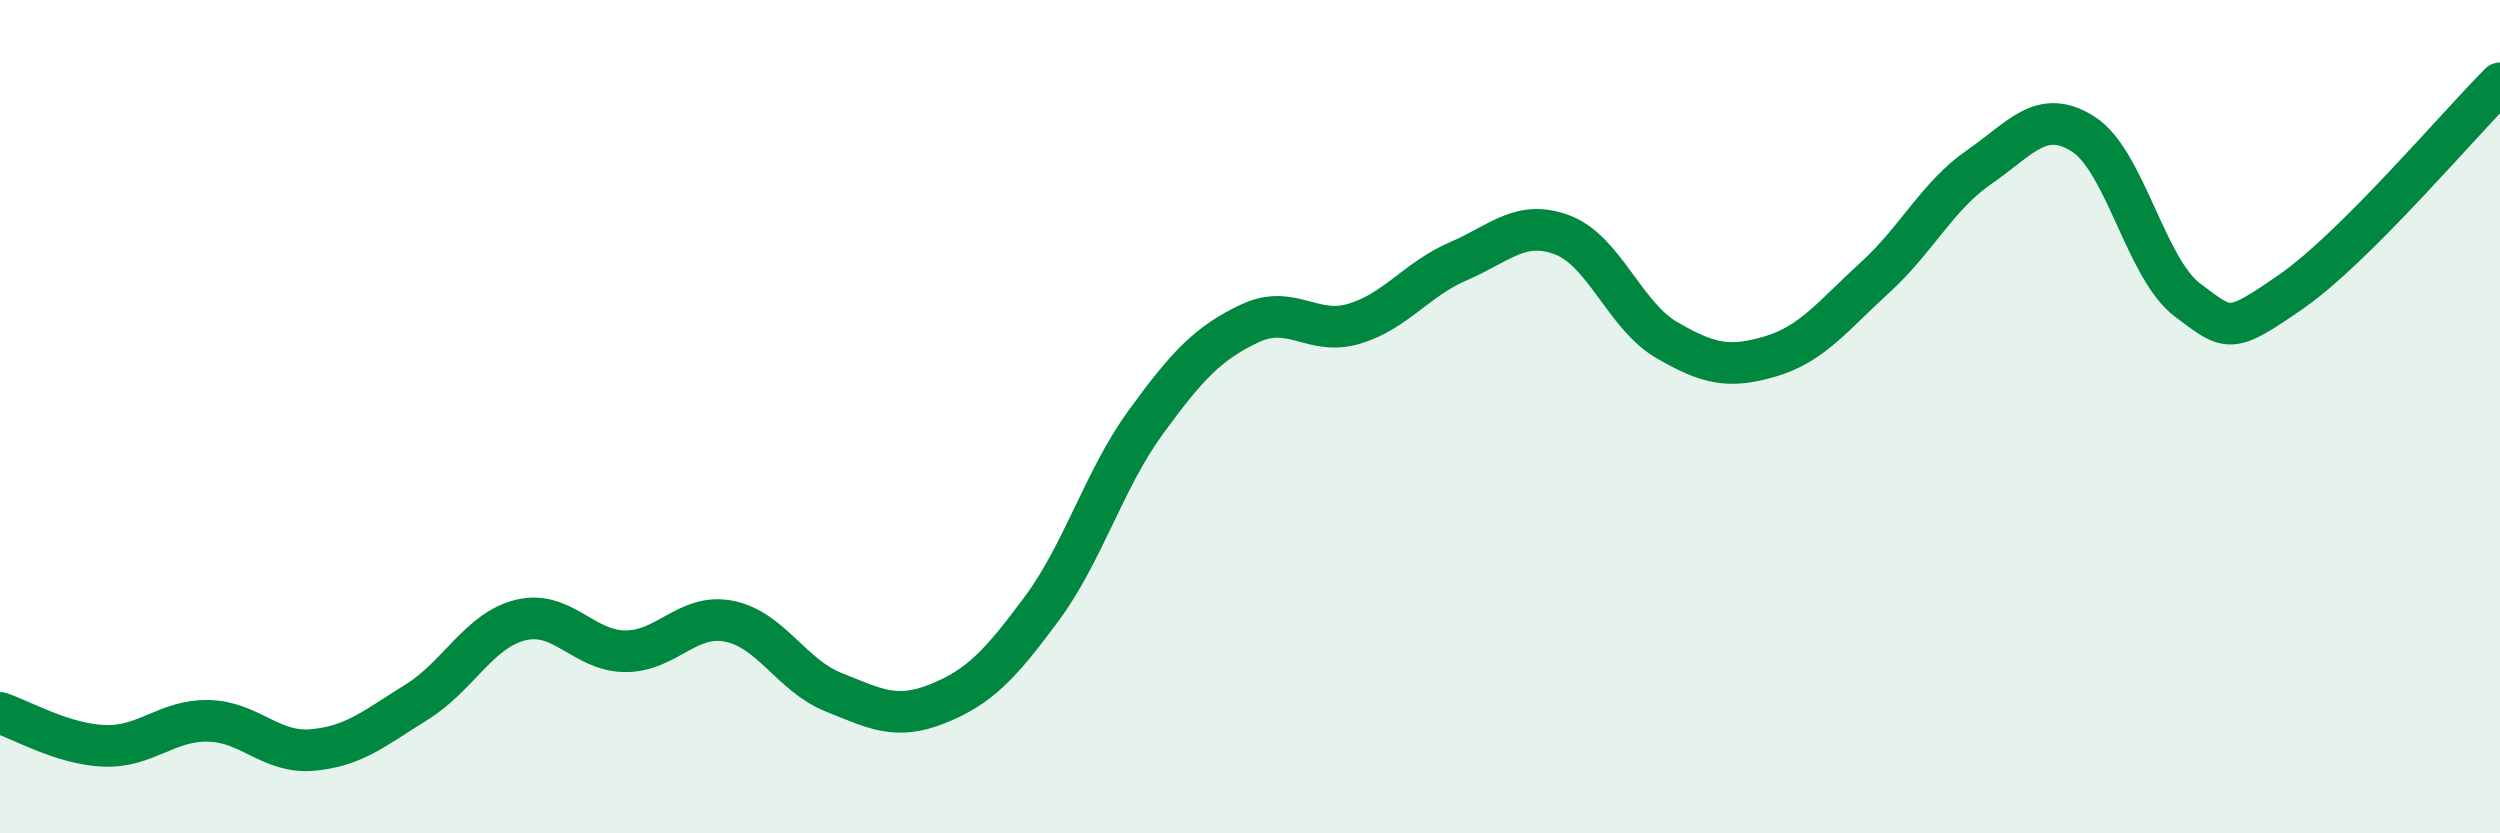
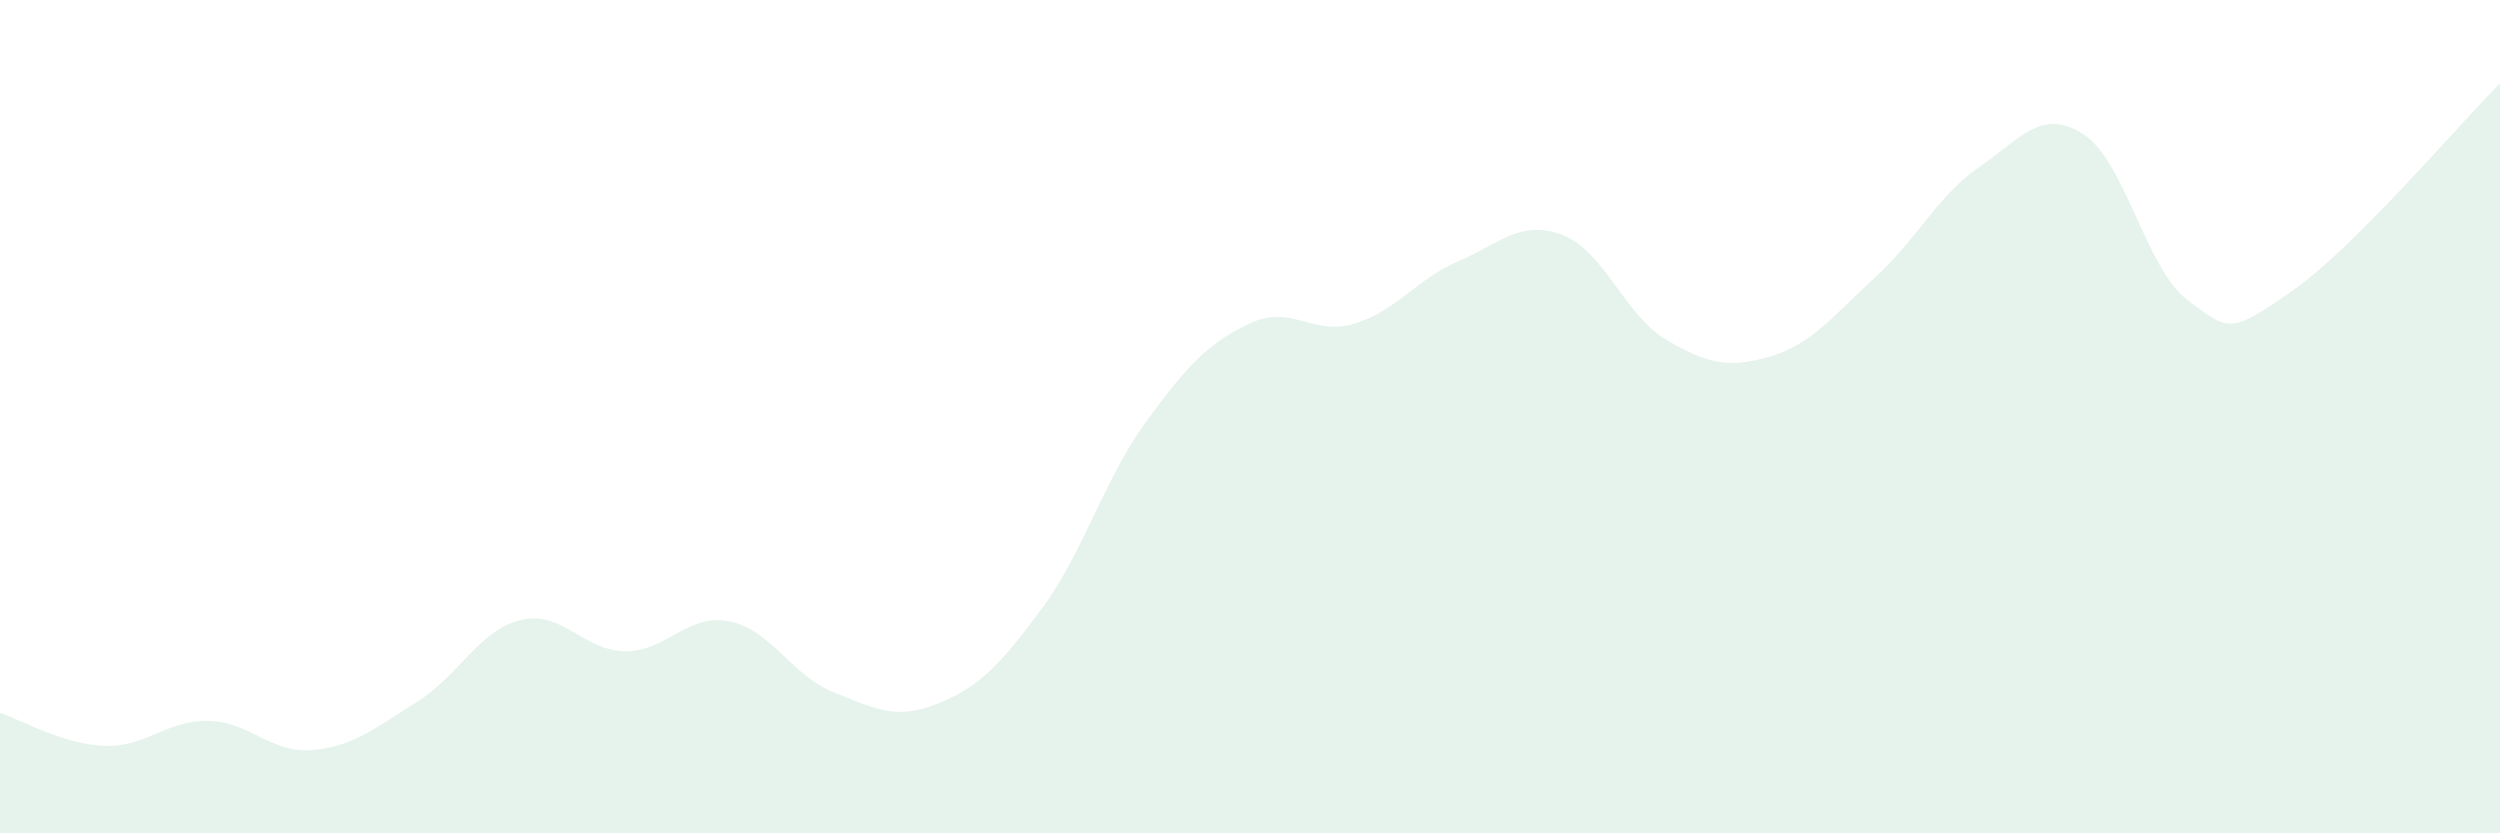
<svg xmlns="http://www.w3.org/2000/svg" width="60" height="20" viewBox="0 0 60 20">
  <path d="M 0,17.11 C 0.5,17.27 1.5,17.86 2.5,17.9 C 3.5,17.94 4,17.28 5,17.3 C 6,17.32 6.5,18.09 7.5,18 C 8.5,17.91 9,17.47 10,16.85 C 11,16.23 11.5,15.12 12.5,14.88 C 13.5,14.64 14,15.62 15,15.63 C 16,15.64 16.5,14.71 17.5,14.91 C 18.5,15.11 19,16.21 20,16.61 C 21,17.01 21.5,17.29 22.5,16.89 C 23.5,16.49 24,15.96 25,14.61 C 26,13.26 26.5,11.5 27.5,10.13 C 28.5,8.76 29,8.23 30,7.76 C 31,7.29 31.5,8.07 32.5,7.77 C 33.5,7.47 34,6.7 35,6.27 C 36,5.84 36.5,5.26 37.5,5.64 C 38.5,6.02 39,7.58 40,8.16 C 41,8.74 41.5,8.85 42.5,8.55 C 43.5,8.25 44,7.57 45,6.66 C 46,5.75 46.5,4.7 47.5,4.01 C 48.5,3.32 49,2.58 50,3.22 C 51,3.86 51.5,6.45 52.5,7.2 C 53.5,7.95 53.5,8.03 55,6.99 C 56.5,5.95 59,3 60,2L60 20L0 20Z" fill="#008740" opacity="0.1" stroke-linecap="round" stroke-linejoin="round" />
-   <path d="M 0,17.11 C 0.5,17.27 1.5,17.86 2.5,17.9 C 3.5,17.94 4,17.28 5,17.3 C 6,17.32 6.5,18.09 7.5,18 C 8.5,17.91 9,17.47 10,16.85 C 11,16.23 11.5,15.12 12.5,14.88 C 13.5,14.64 14,15.62 15,15.63 C 16,15.64 16.5,14.71 17.5,14.91 C 18.5,15.11 19,16.21 20,16.61 C 21,17.01 21.5,17.29 22.5,16.89 C 23.5,16.49 24,15.96 25,14.61 C 26,13.26 26.5,11.5 27.5,10.13 C 28.5,8.76 29,8.23 30,7.76 C 31,7.29 31.5,8.07 32.5,7.77 C 33.5,7.47 34,6.7 35,6.27 C 36,5.84 36.5,5.26 37.5,5.64 C 38.5,6.02 39,7.58 40,8.16 C 41,8.74 41.5,8.85 42.5,8.55 C 43.5,8.25 44,7.57 45,6.66 C 46,5.75 46.5,4.7 47.5,4.01 C 48.5,3.32 49,2.58 50,3.22 C 51,3.86 51.5,6.45 52.5,7.2 C 53.5,7.95 53.5,8.03 55,6.99 C 56.5,5.95 59,3 60,2" stroke="#008740" stroke-width="1" fill="none" stroke-linecap="round" stroke-linejoin="round" />
</svg>